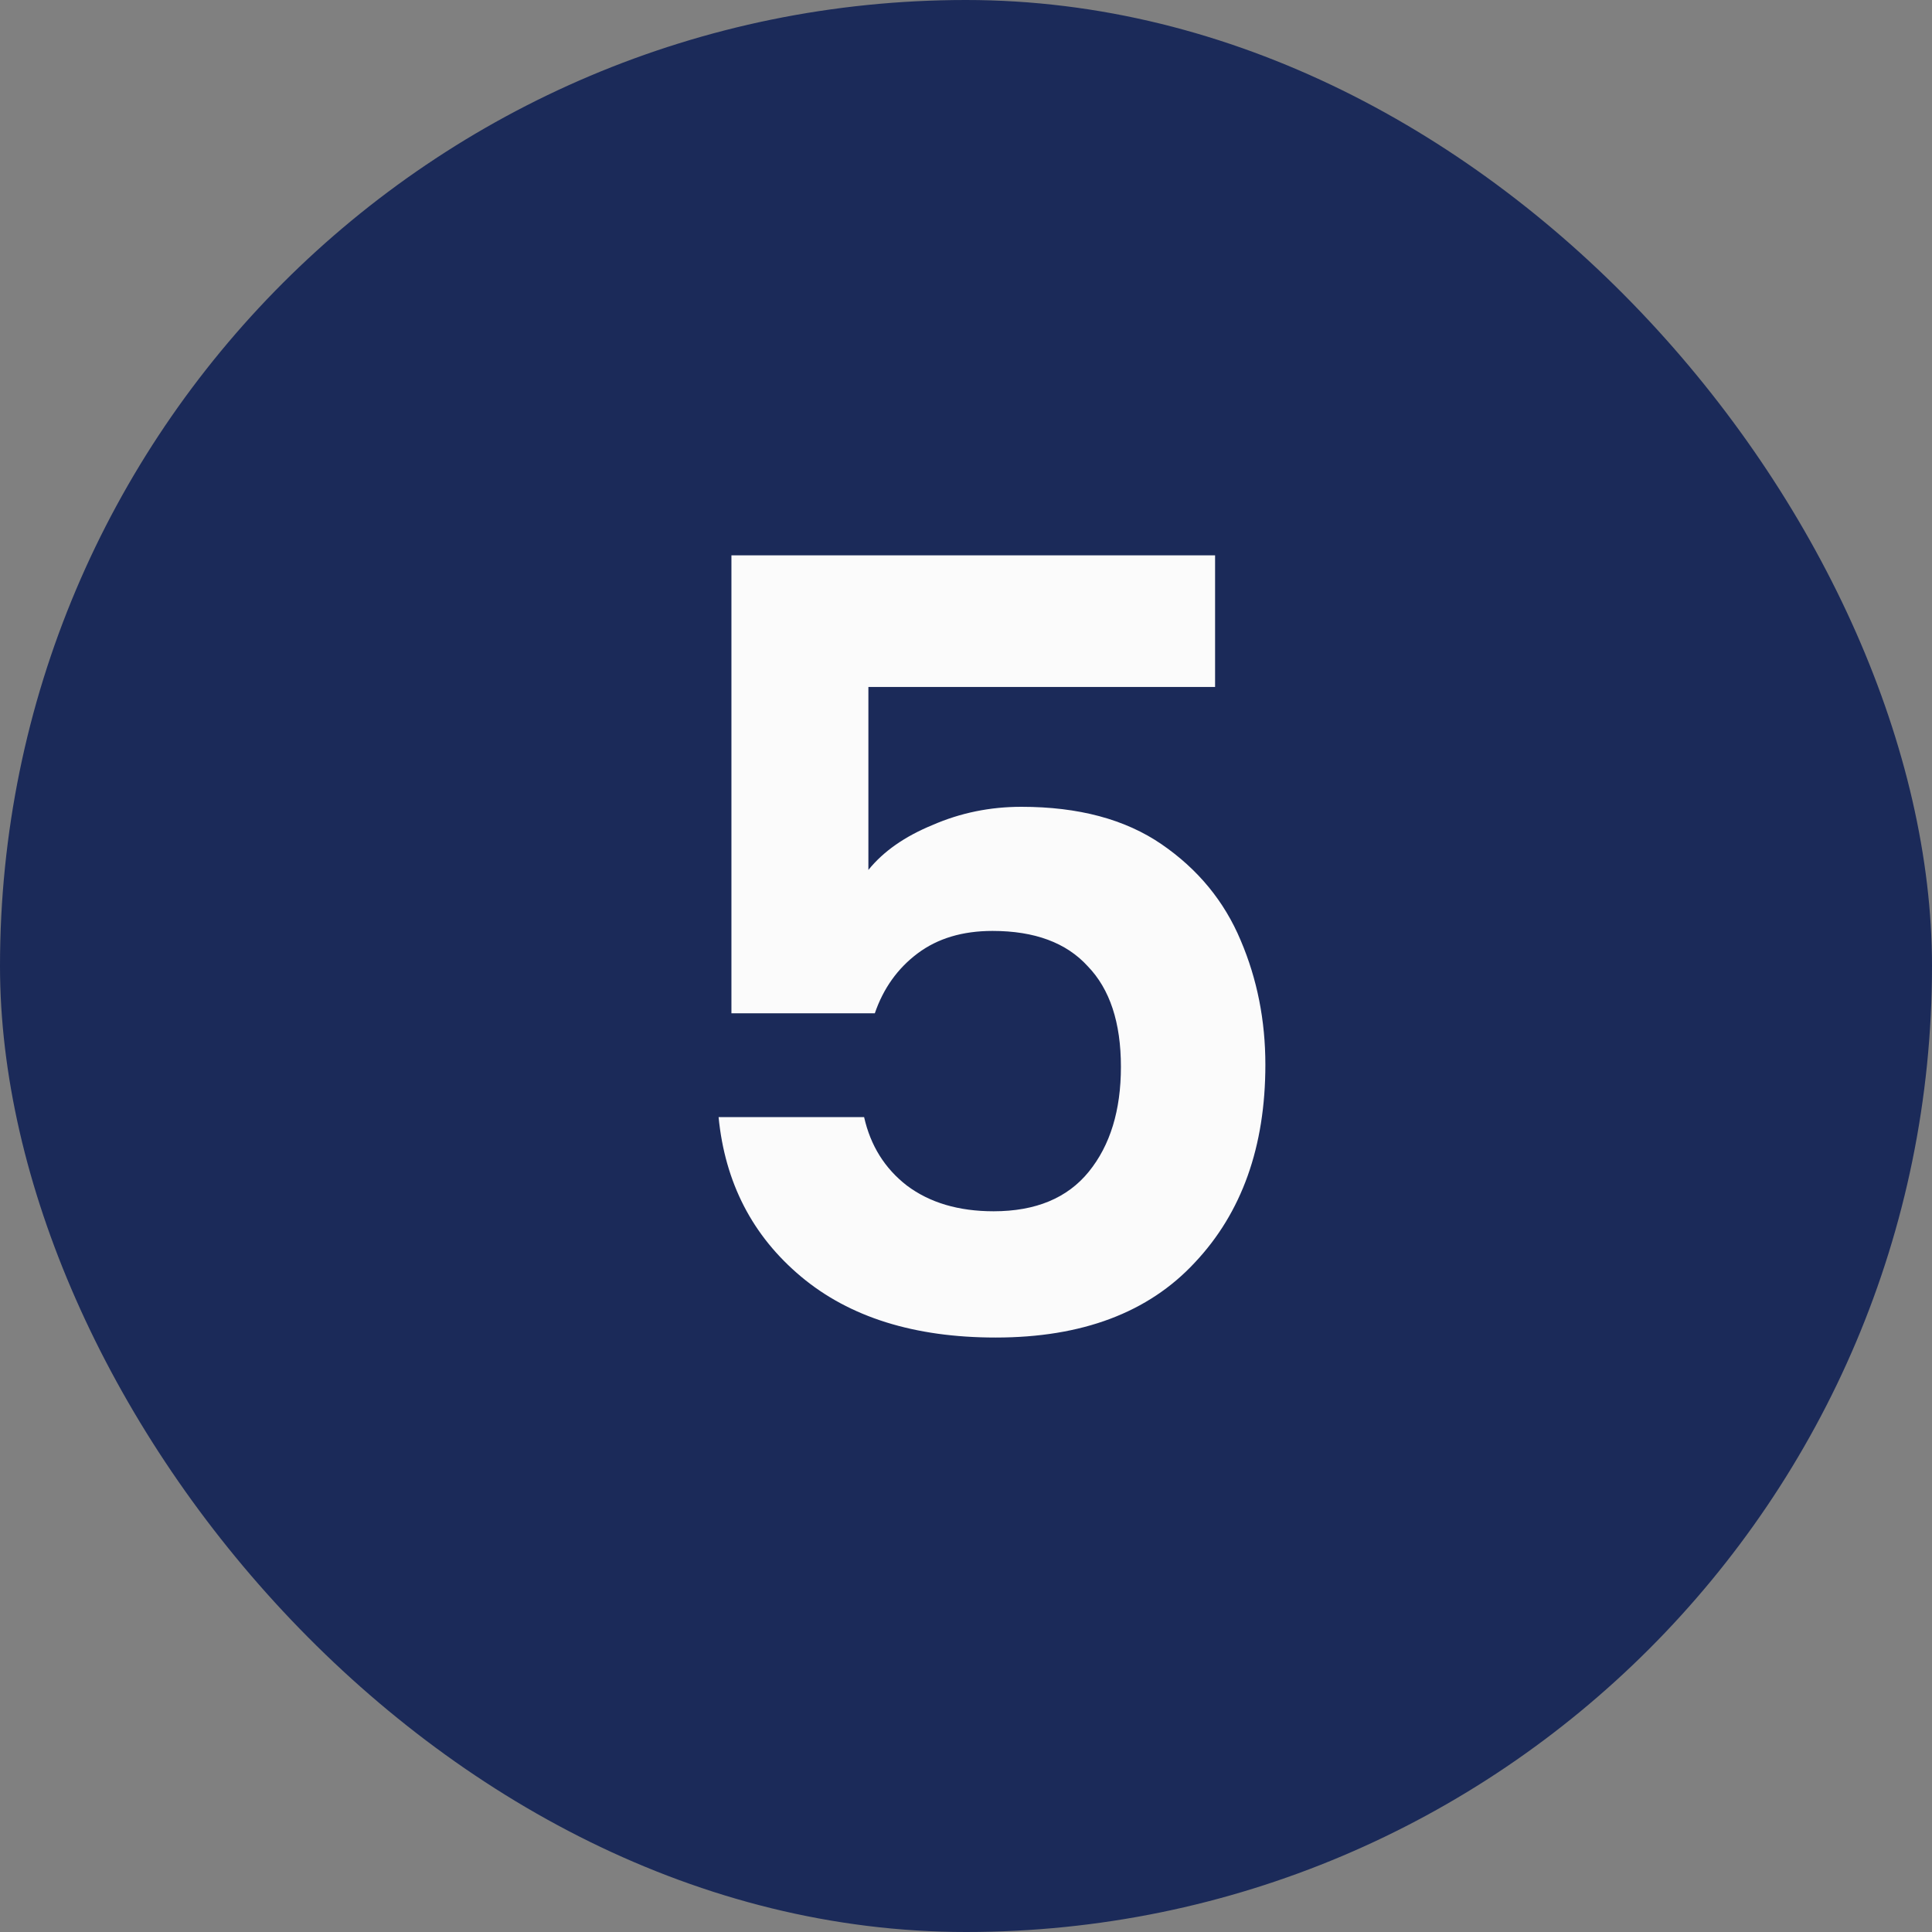
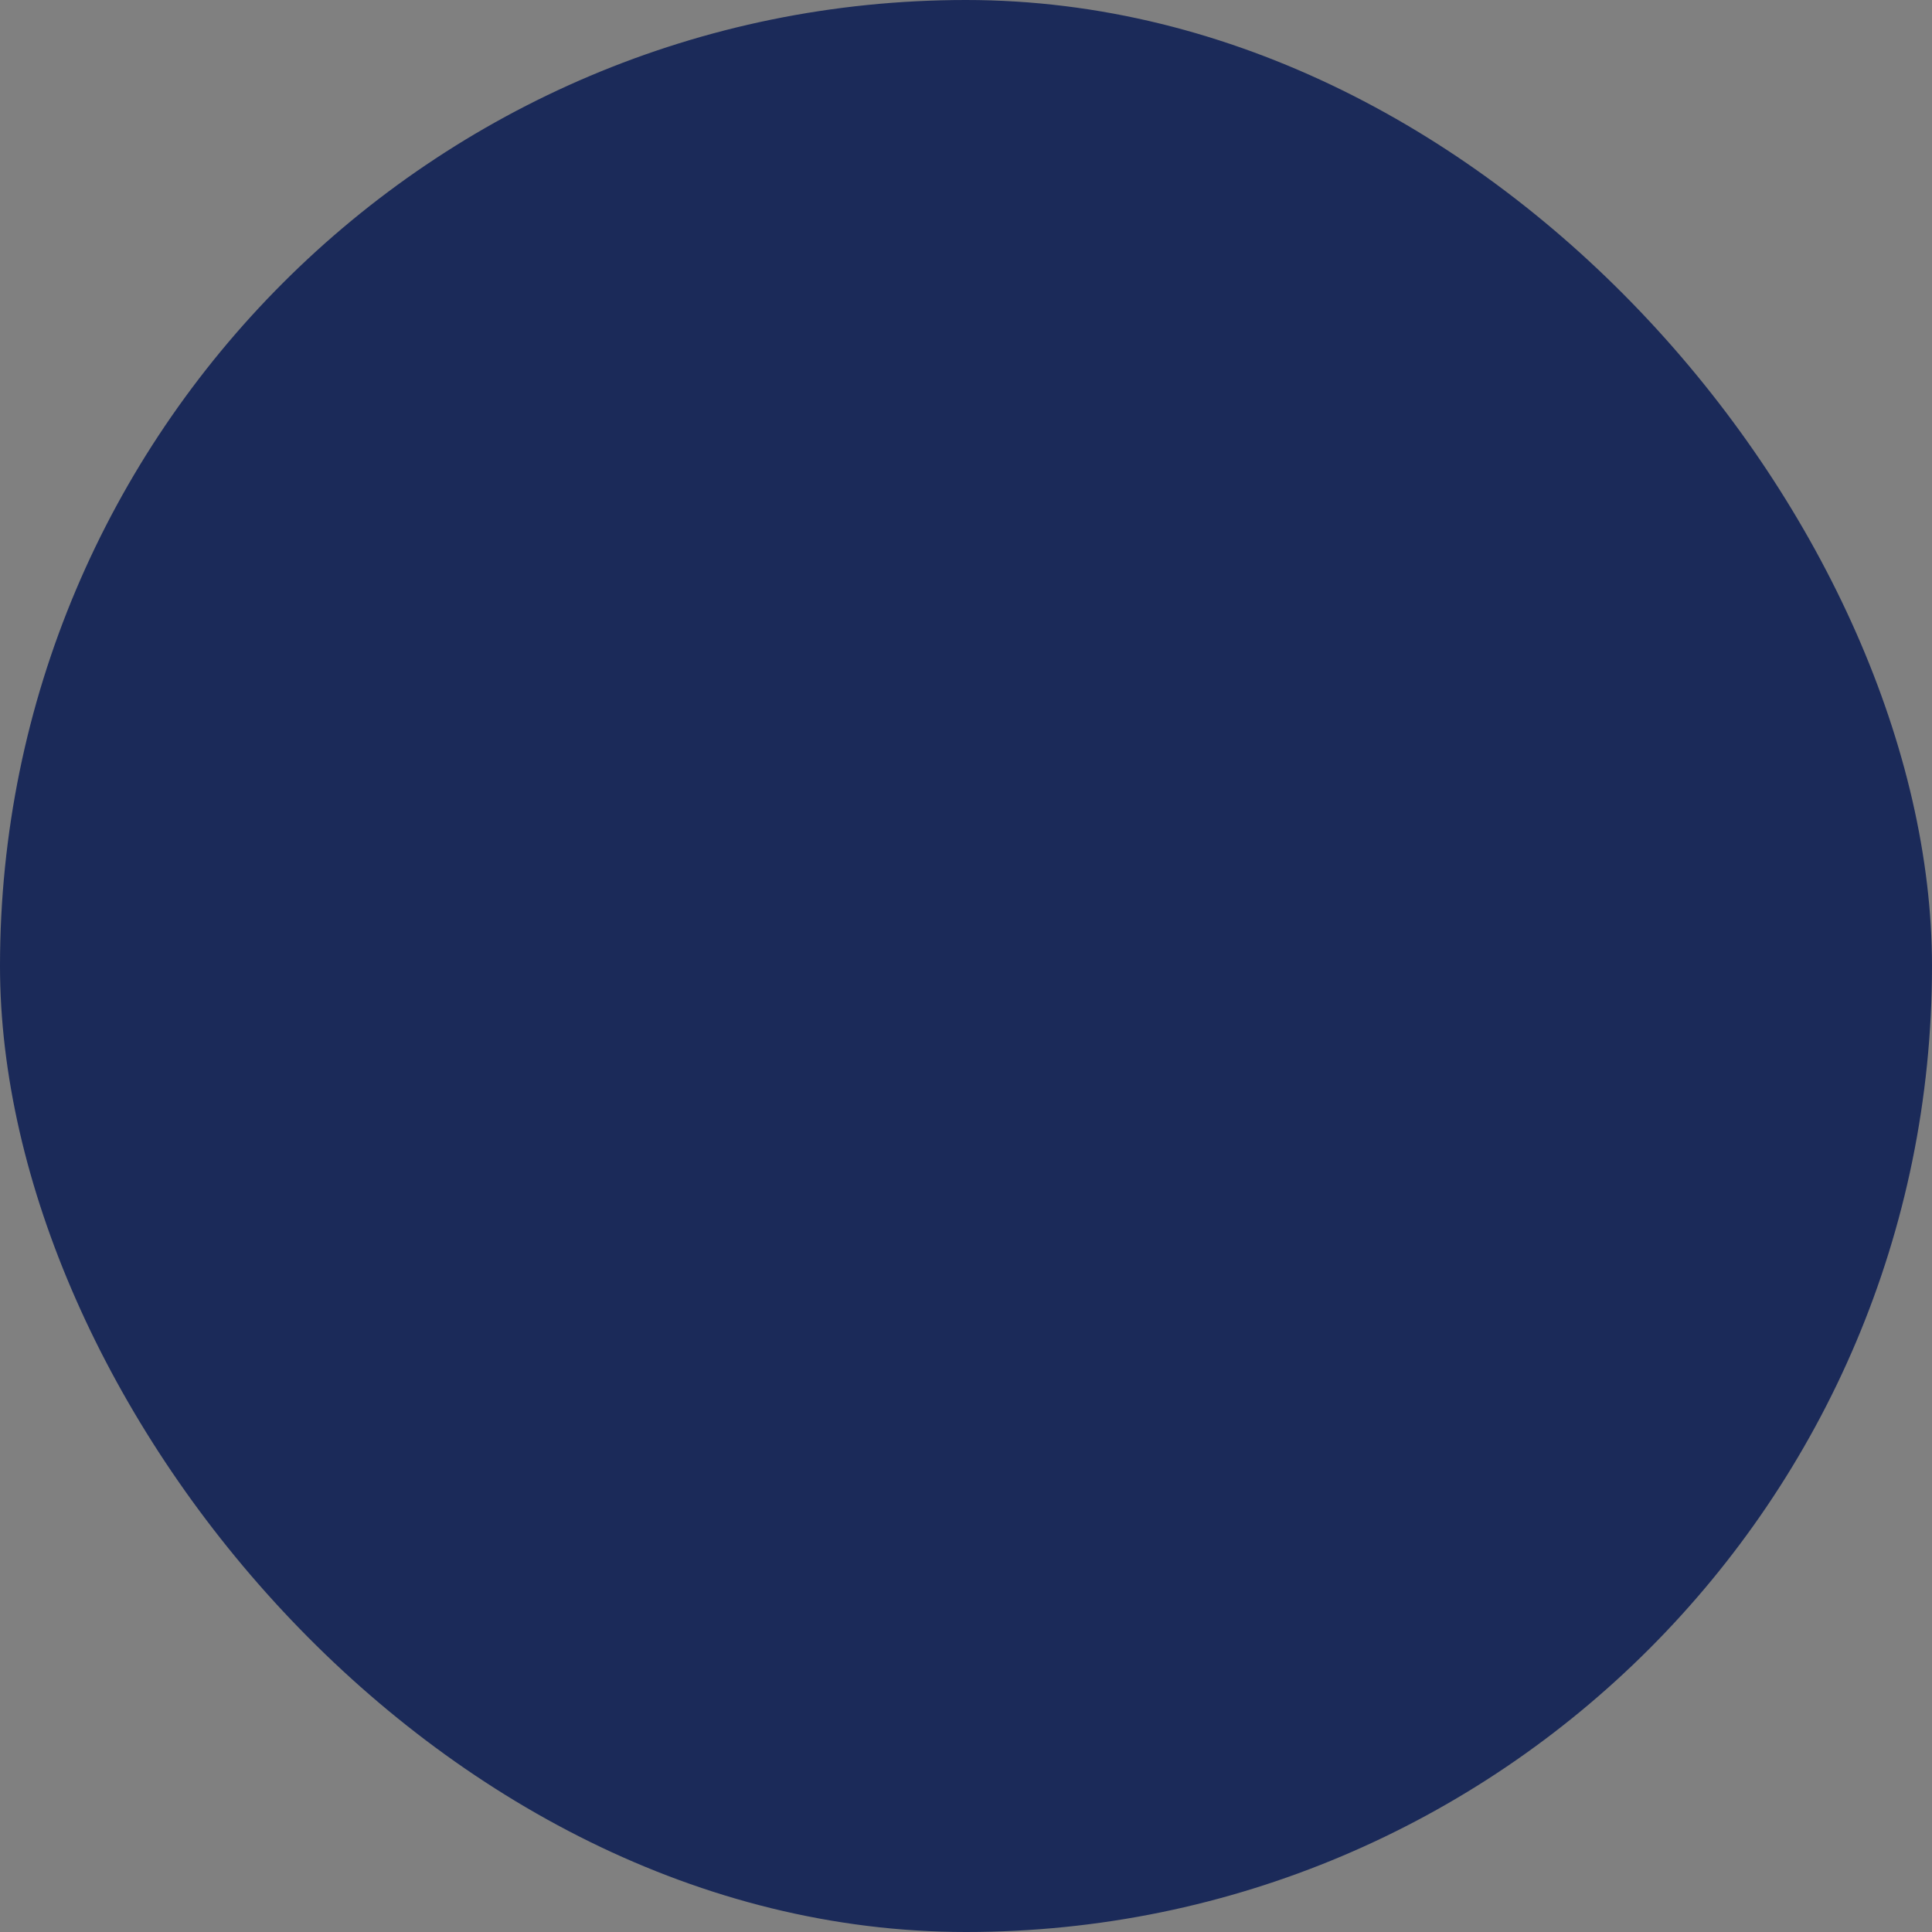
<svg xmlns="http://www.w3.org/2000/svg" width="65" height="65" viewBox="0 0 65 65" fill="none">
  <rect x="0" y="0" width="65" height="65" fill="#808080" stroke="none" />
  <rect width="65" height="65" rx="32.5" fill="#1B2A59" />
-   <path d="M40.88 23.112H29.216V29.268C29.72 28.644 30.44 28.14 31.376 27.756C32.312 27.348 33.308 27.144 34.364 27.144C36.284 27.144 37.856 27.564 39.08 28.404C40.304 29.244 41.192 30.324 41.744 31.644C42.296 32.94 42.572 34.332 42.572 35.82C42.572 38.58 41.78 40.8 40.196 42.48C38.636 44.16 36.404 45 33.5 45C30.764 45 28.58 44.316 26.948 42.948C25.316 41.58 24.392 39.792 24.176 37.584H29.072C29.288 38.544 29.768 39.312 30.512 39.888C31.28 40.464 32.252 40.752 33.428 40.752C34.844 40.752 35.912 40.308 36.632 39.42C37.352 38.532 37.712 37.356 37.712 35.892C37.712 34.404 37.34 33.276 36.596 32.508C35.876 31.716 34.808 31.32 33.392 31.32C32.384 31.32 31.544 31.572 30.872 32.076C30.2 32.58 29.72 33.252 29.432 34.092H24.608V18.684H40.88V23.112Z" fill="#FBFBFB" />
</svg>